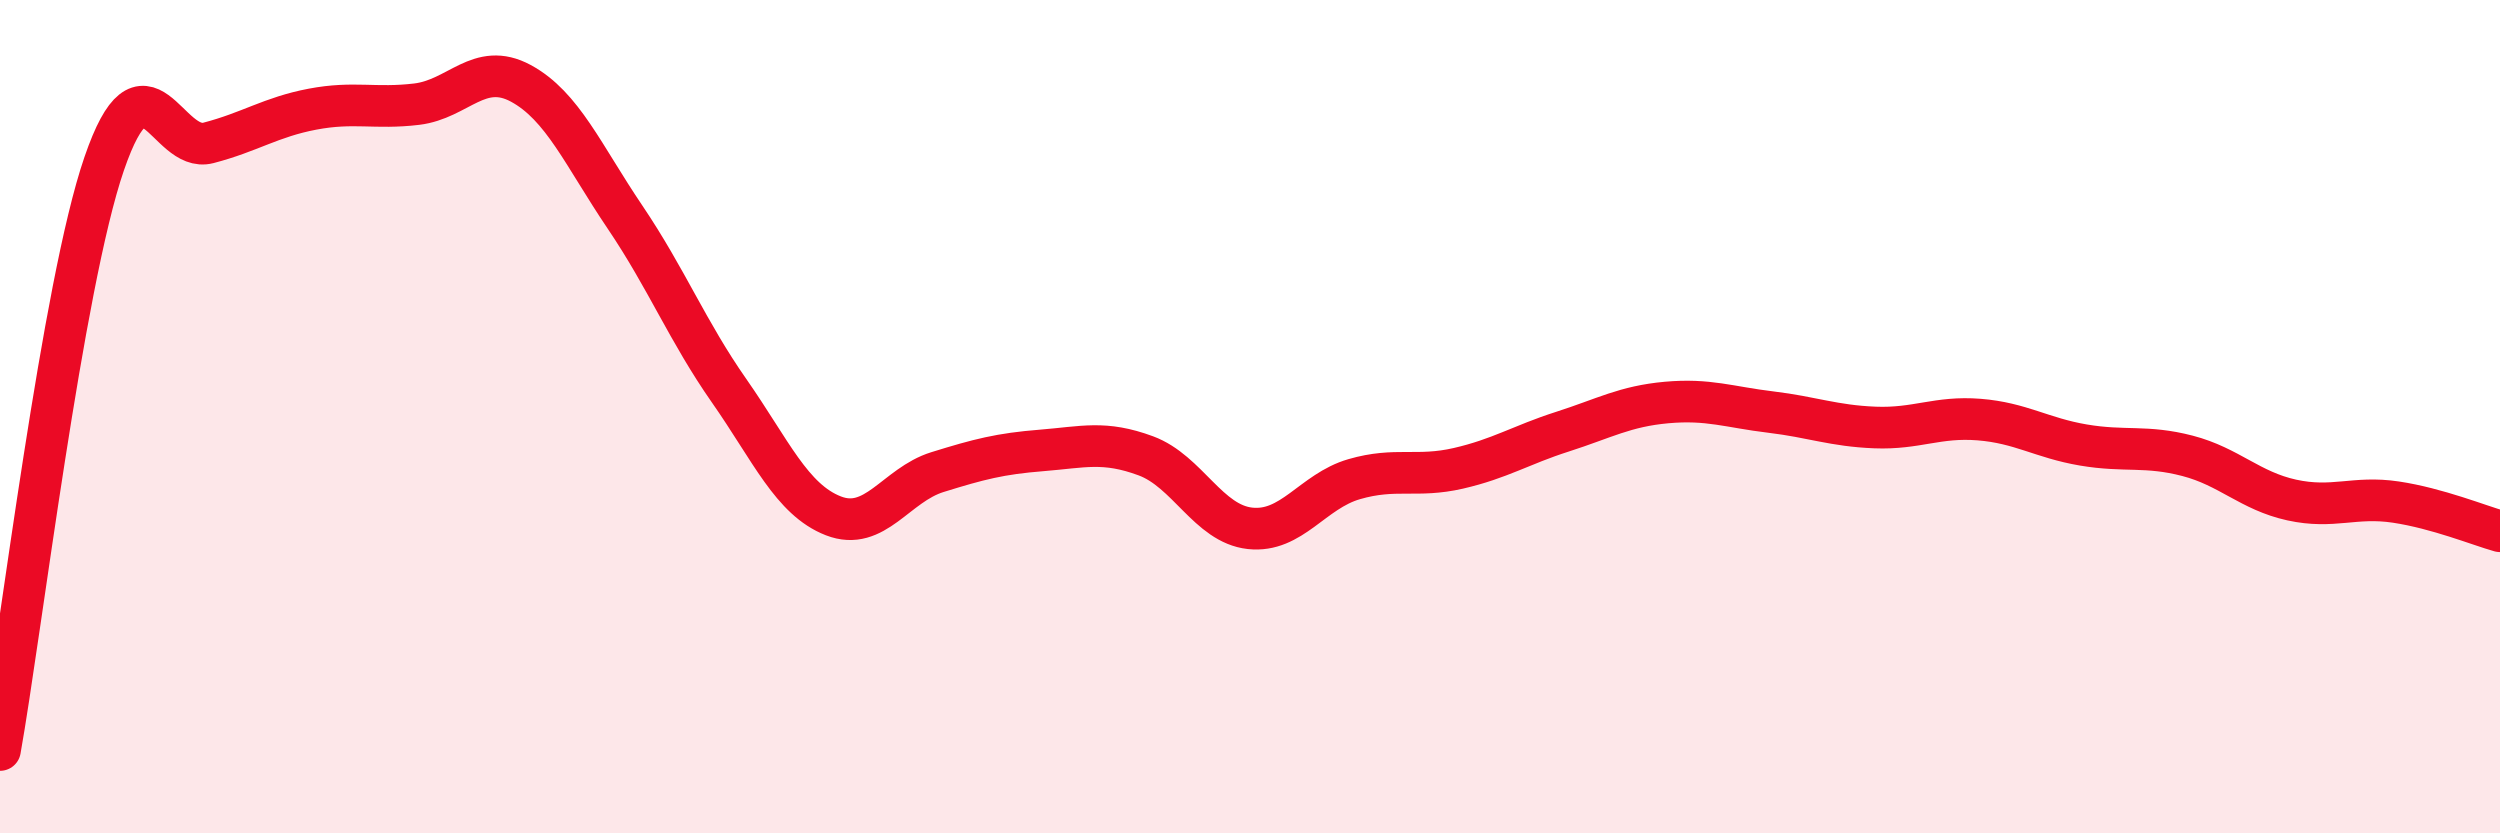
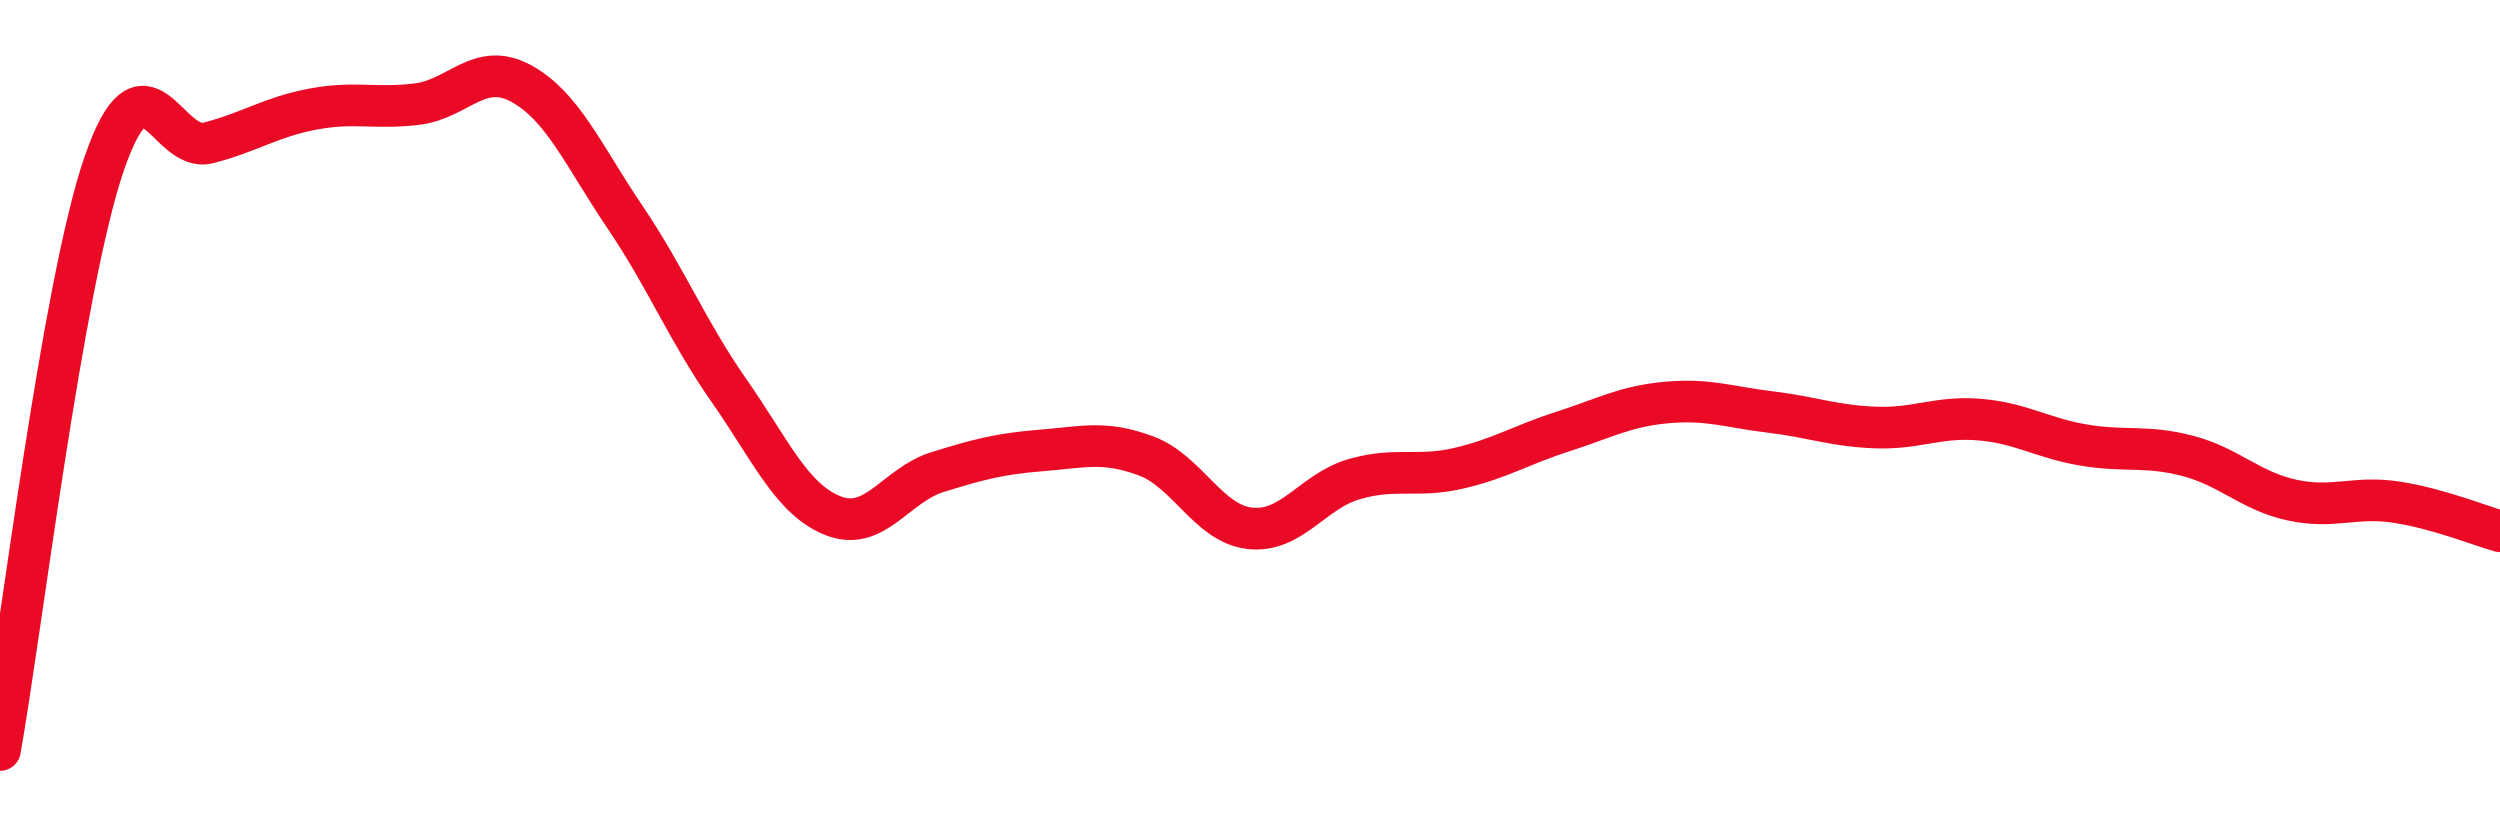
<svg xmlns="http://www.w3.org/2000/svg" width="60" height="20" viewBox="0 0 60 20">
-   <path d="M 0,18 C 0.5,15.19 1.5,6.84 2.5,3.93 C 3.5,1.02 4,3.69 5,3.43 C 6,3.17 6.5,2.81 7.5,2.62 C 8.5,2.43 9,2.62 10,2.5 C 11,2.38 11.5,1.46 12.5,2 C 13.5,2.54 14,3.73 15,5.21 C 16,6.69 16.5,7.95 17.5,9.38 C 18.5,10.81 19,11.99 20,12.38 C 21,12.77 21.5,11.64 22.5,11.33 C 23.5,11.02 24,10.89 25,10.81 C 26,10.73 26.5,10.57 27.5,10.94 C 28.5,11.31 29,12.57 30,12.68 C 31,12.79 31.5,11.79 32.5,11.5 C 33.5,11.21 34,11.47 35,11.24 C 36,11.01 36.5,10.68 37.5,10.36 C 38.5,10.04 39,9.75 40,9.66 C 41,9.57 41.5,9.77 42.5,9.89 C 43.5,10.01 44,10.22 45,10.26 C 46,10.3 46.5,9.99 47.5,10.07 C 48.5,10.15 49,10.51 50,10.68 C 51,10.85 51.5,10.68 52.5,10.94 C 53.5,11.2 54,11.78 55,12 C 56,12.22 56.5,11.9 57.5,12.05 C 58.5,12.2 59.5,12.61 60,12.75L60 20L0 20Z" fill="#EB0A25" opacity="0.1" stroke-linecap="round" stroke-linejoin="round" />
  <path d="M 0,18 C 0.5,15.19 1.5,6.84 2.5,3.93 C 3.5,1.02 4,3.69 5,3.43 C 6,3.17 6.5,2.81 7.5,2.62 C 8.5,2.43 9,2.62 10,2.5 C 11,2.38 11.5,1.46 12.5,2 C 13.5,2.54 14,3.73 15,5.21 C 16,6.69 16.5,7.95 17.5,9.38 C 18.5,10.81 19,11.99 20,12.38 C 21,12.77 21.5,11.64 22.5,11.33 C 23.5,11.02 24,10.89 25,10.81 C 26,10.73 26.5,10.57 27.5,10.94 C 28.5,11.31 29,12.57 30,12.68 C 31,12.79 31.5,11.79 32.5,11.5 C 33.5,11.21 34,11.47 35,11.24 C 36,11.01 36.5,10.68 37.5,10.36 C 38.5,10.04 39,9.75 40,9.66 C 41,9.57 41.5,9.77 42.5,9.89 C 43.5,10.01 44,10.22 45,10.26 C 46,10.3 46.5,9.99 47.5,10.07 C 48.5,10.15 49,10.51 50,10.68 C 51,10.85 51.5,10.68 52.5,10.94 C 53.5,11.2 54,11.78 55,12 C 56,12.22 56.5,11.9 57.5,12.05 C 58.5,12.2 59.5,12.61 60,12.75" stroke="#EB0A25" stroke-width="1" fill="none" stroke-linecap="round" stroke-linejoin="round" />
</svg>